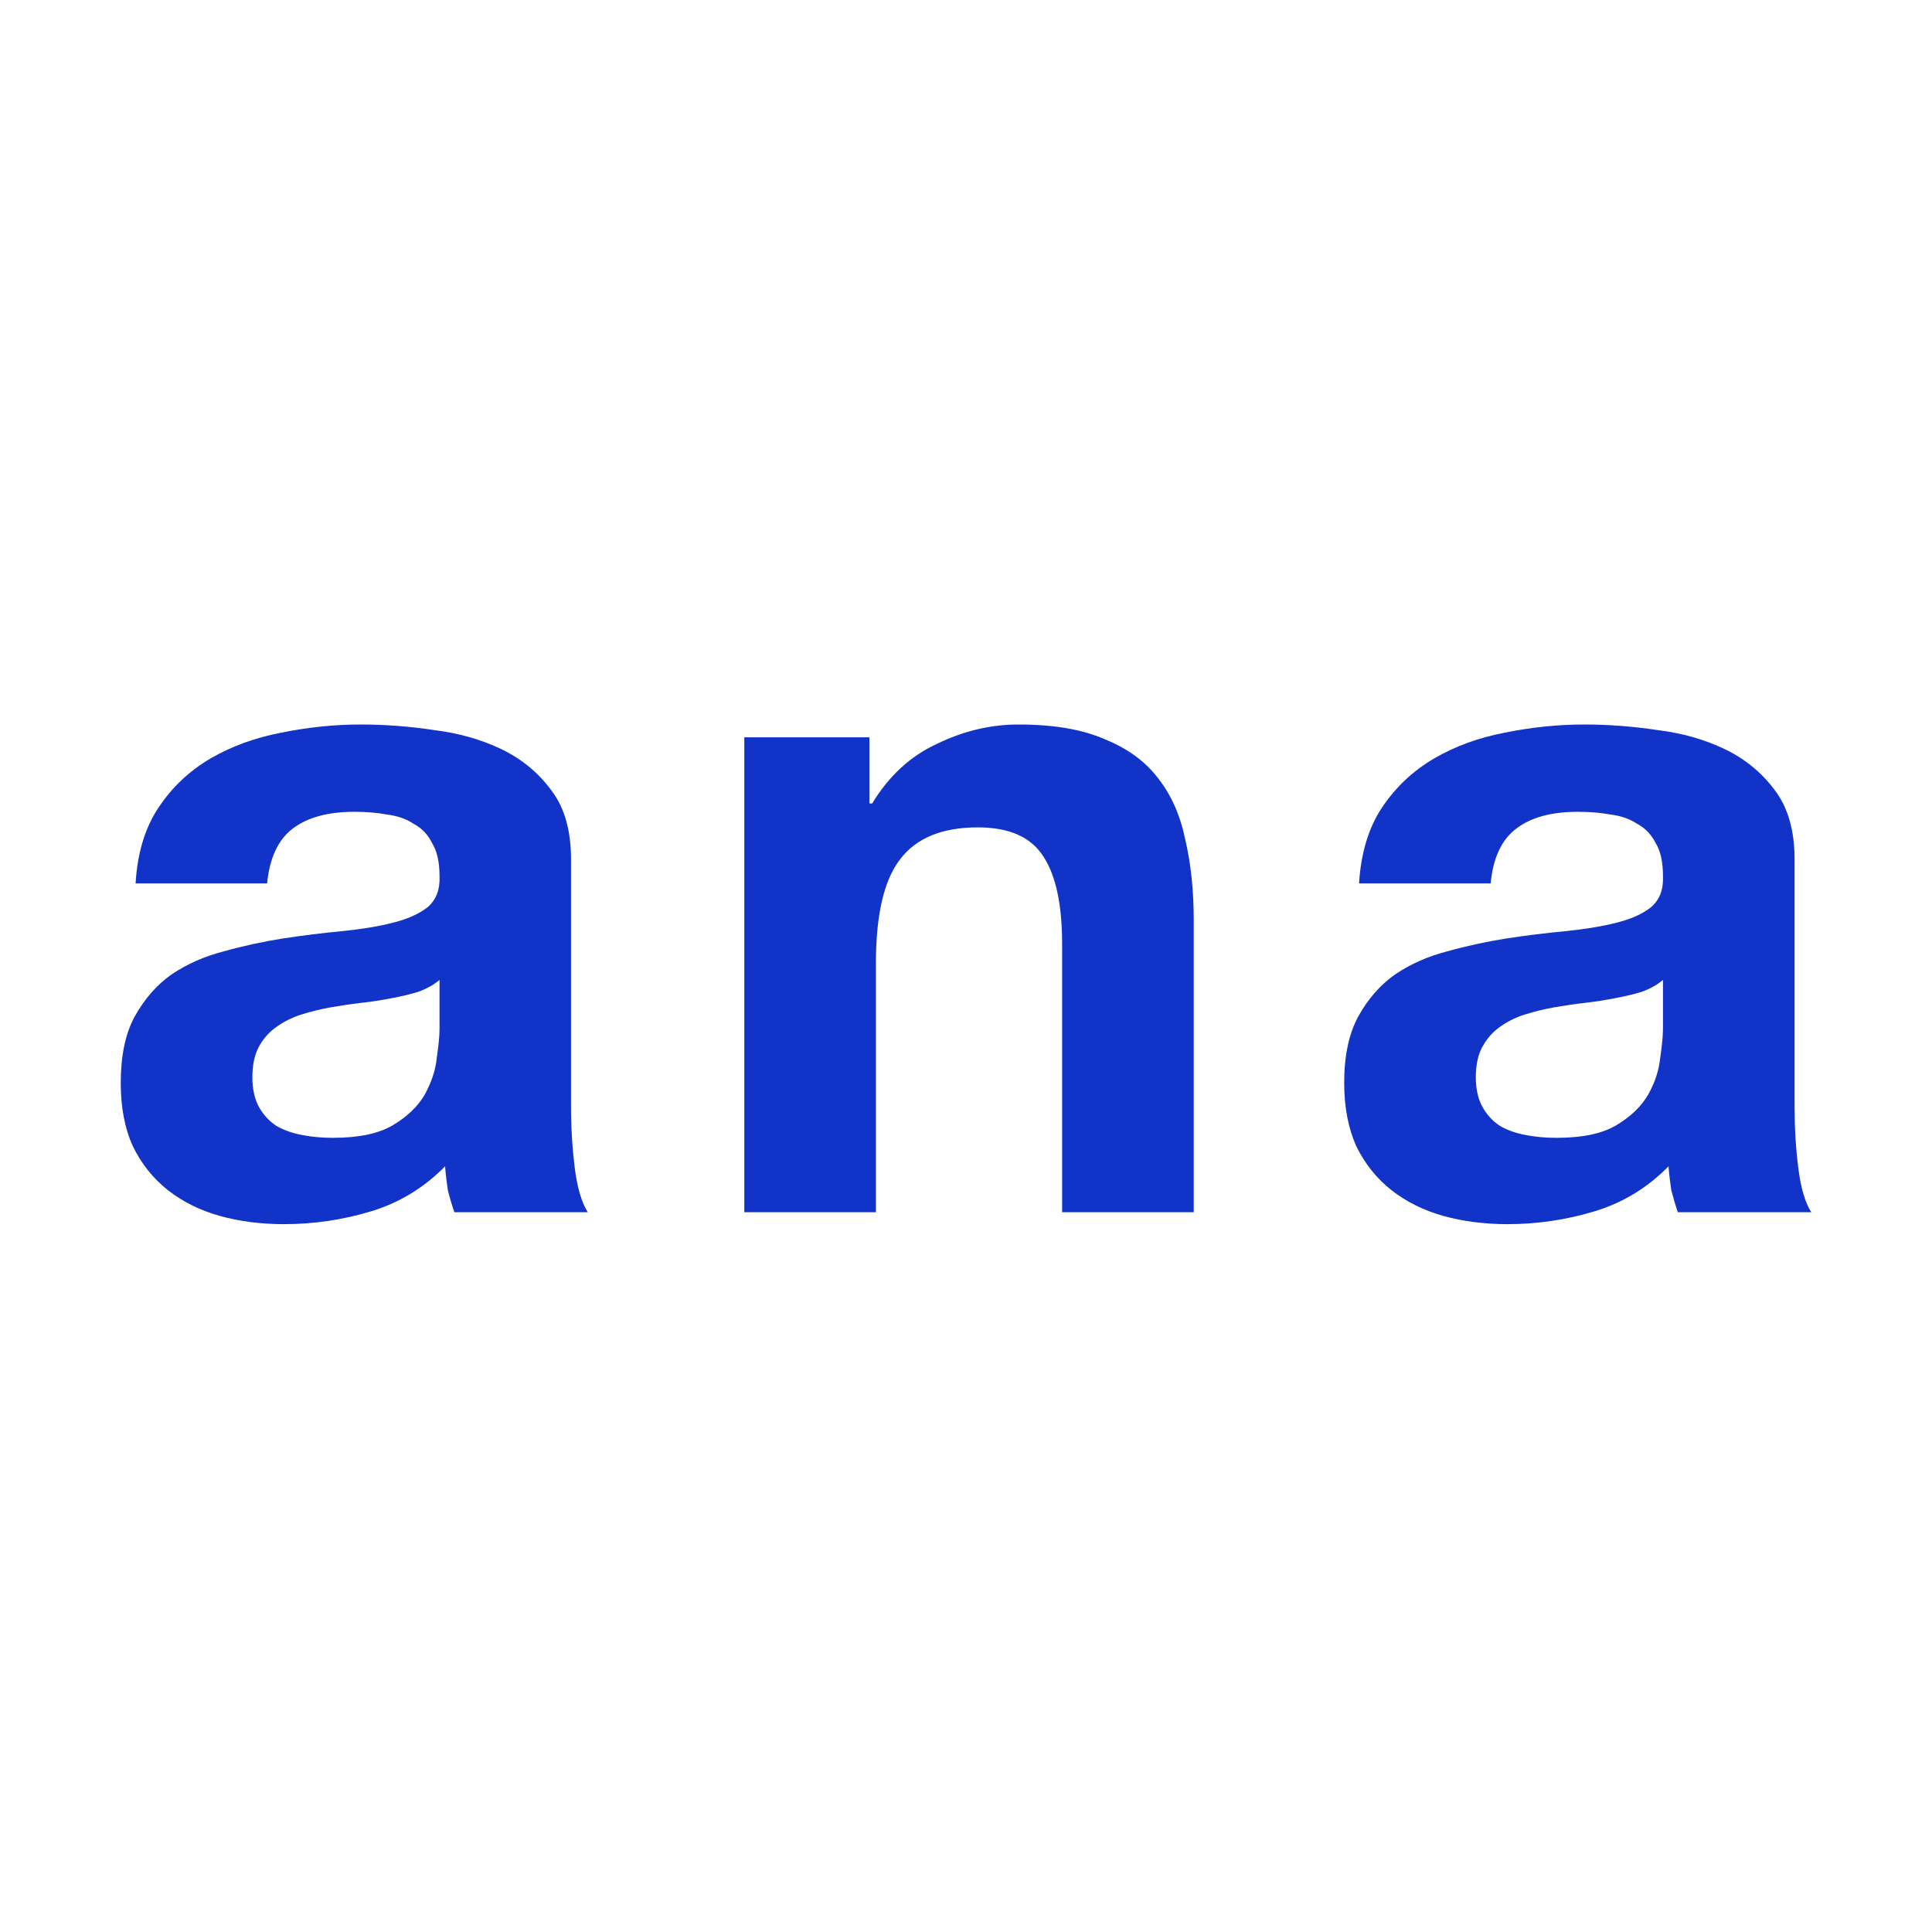
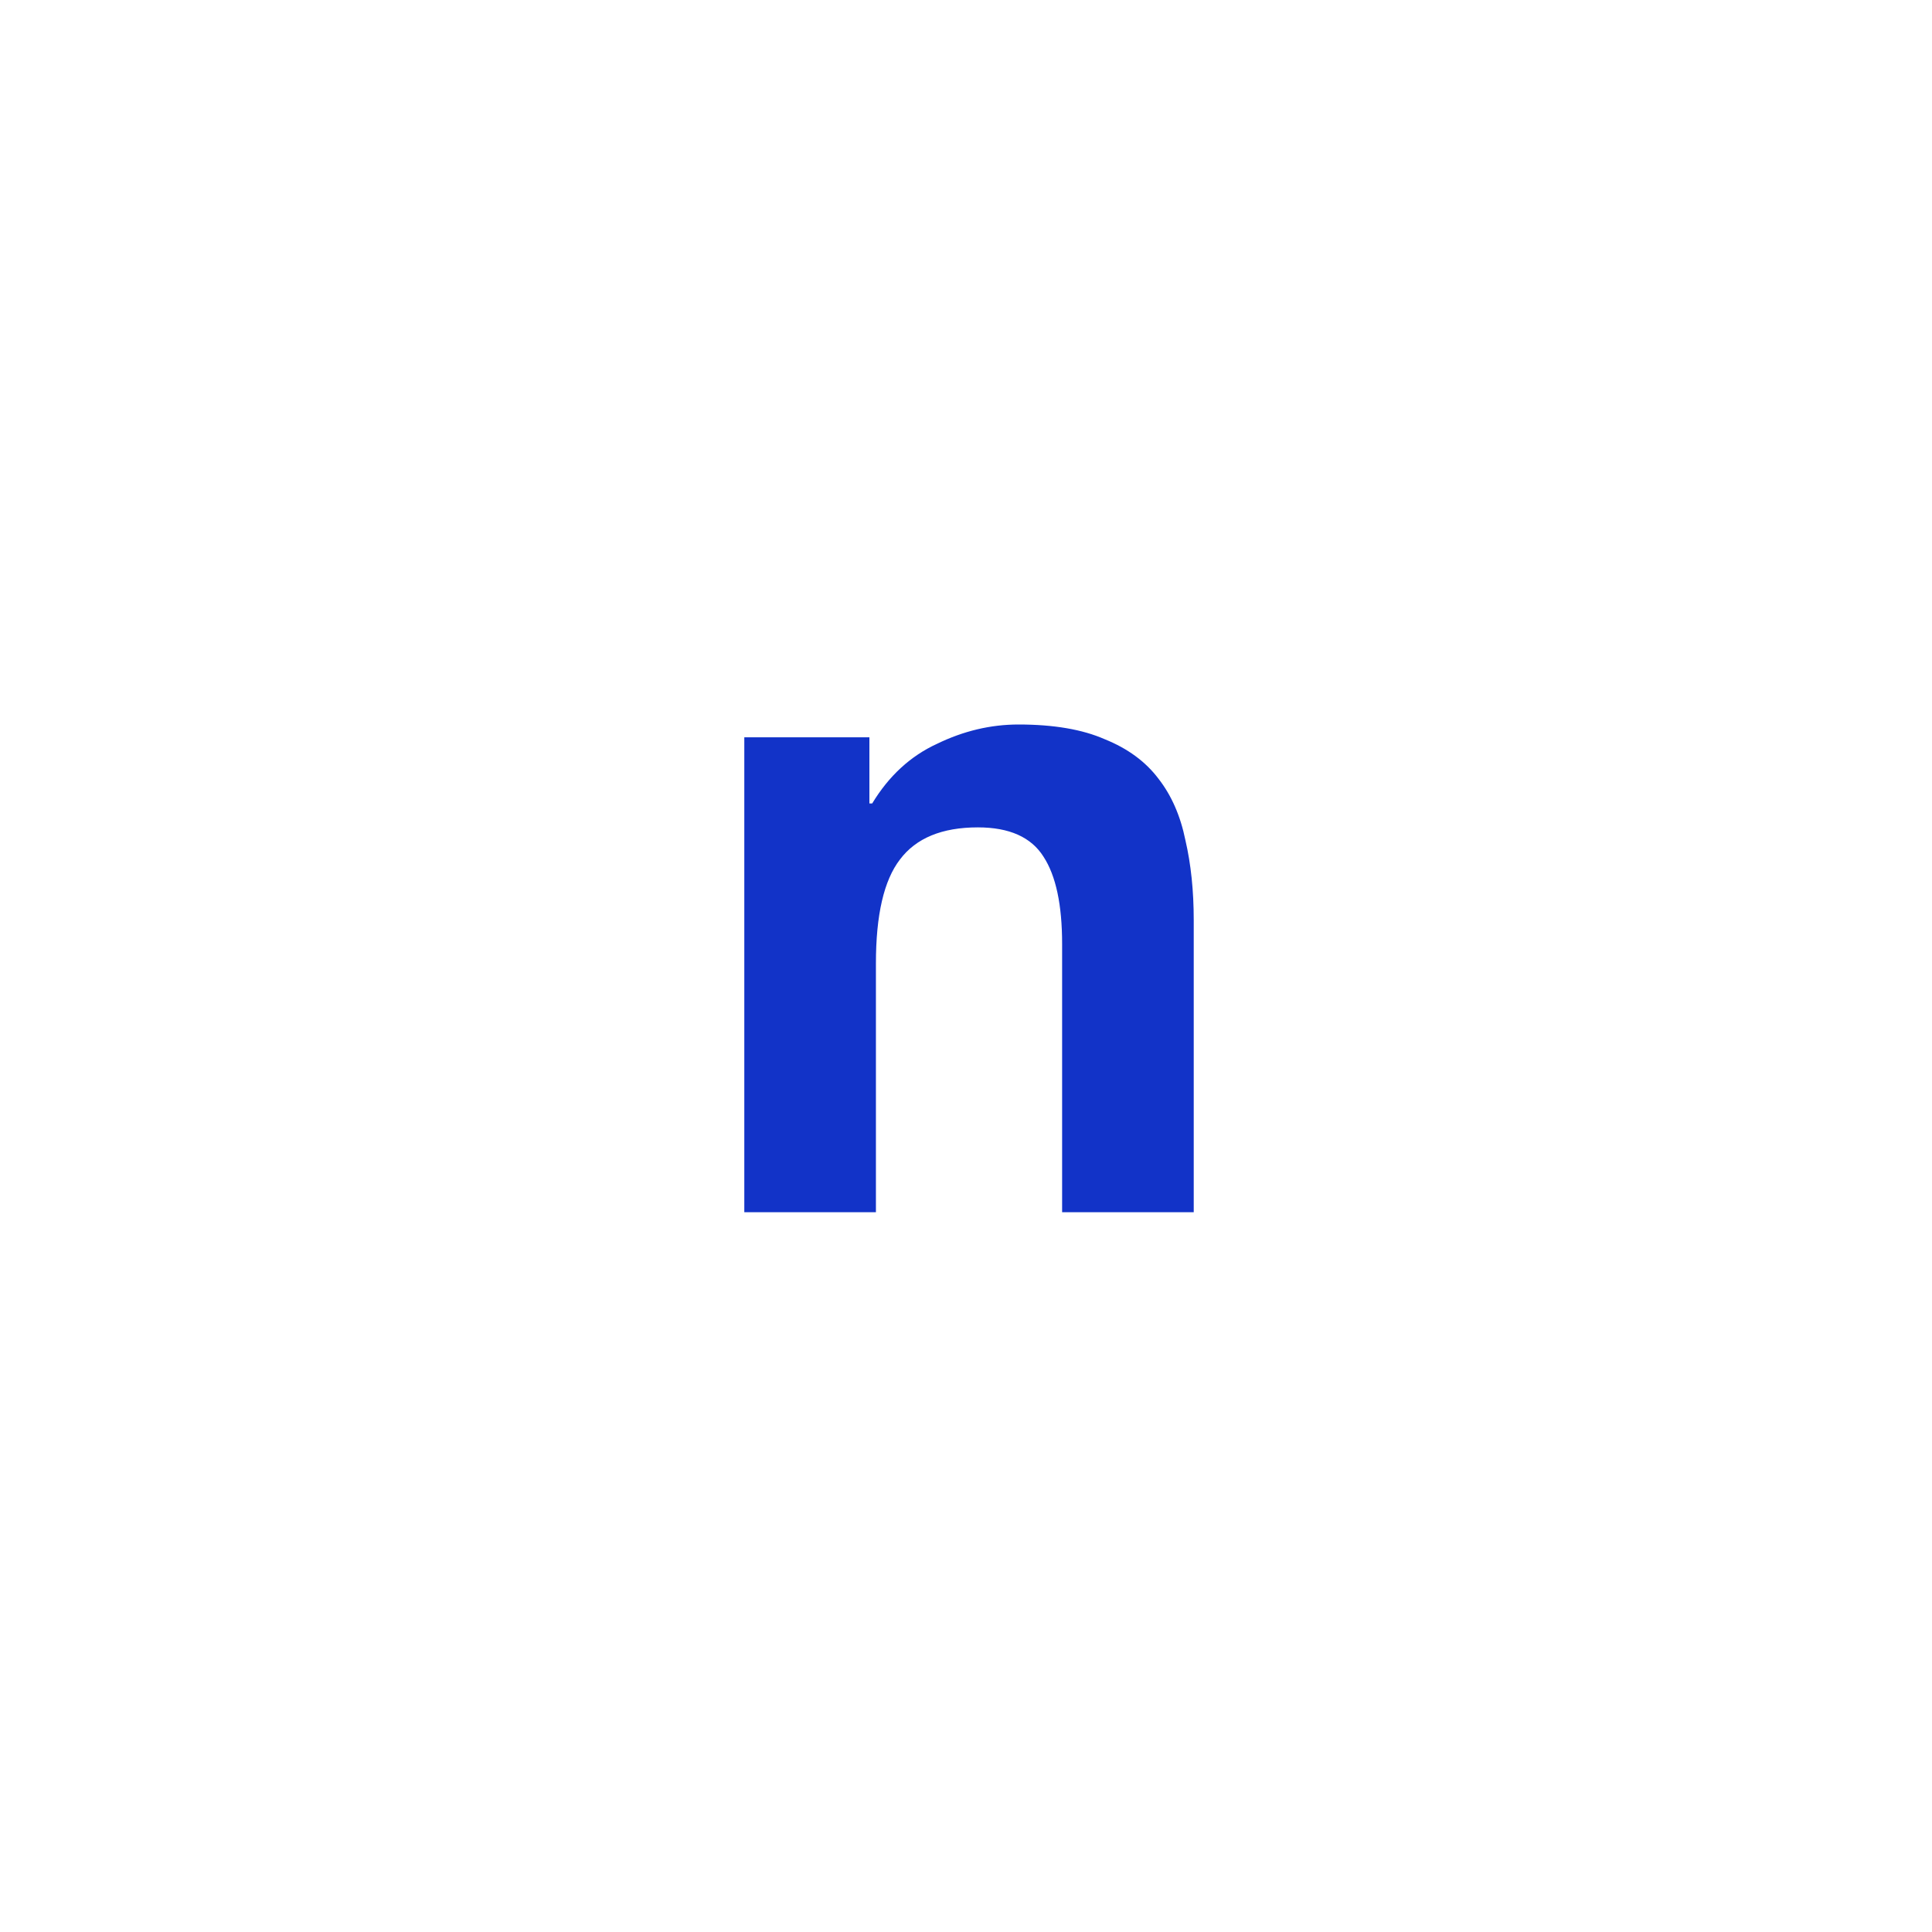
<svg xmlns="http://www.w3.org/2000/svg" width="16" height="16" viewBox="0 0 16 16" fill="none">
-   <path d="M1.123 7.316C1.138 7.062 1.202 6.852 1.315 6.685C1.427 6.517 1.57 6.383 1.744 6.281C1.918 6.18 2.113 6.109 2.328 6.068C2.548 6.023 2.768 6 2.987 6C3.187 6 3.389 6.015 3.594 6.046C3.798 6.071 3.985 6.124 4.154 6.205C4.323 6.287 4.461 6.401 4.568 6.548C4.676 6.69 4.729 6.88 4.729 7.118V9.165C4.729 9.342 4.74 9.512 4.76 9.674C4.781 9.836 4.816 9.958 4.868 10.039H3.763C3.742 9.978 3.724 9.918 3.709 9.857C3.699 9.791 3.691 9.725 3.686 9.659C3.512 9.836 3.307 9.961 3.072 10.032C2.837 10.103 2.596 10.138 2.351 10.138C2.161 10.138 1.985 10.115 1.821 10.07C1.657 10.024 1.514 9.953 1.391 9.857C1.269 9.76 1.171 9.639 1.1 9.492C1.033 9.345 1 9.17 1 8.967C1 8.744 1.038 8.561 1.115 8.419C1.197 8.272 1.299 8.155 1.422 8.069C1.55 7.983 1.693 7.92 1.852 7.879C2.015 7.833 2.179 7.798 2.343 7.772C2.507 7.747 2.668 7.727 2.826 7.712C2.985 7.696 3.126 7.674 3.248 7.643C3.371 7.613 3.468 7.57 3.54 7.514C3.612 7.453 3.645 7.367 3.64 7.255C3.64 7.139 3.619 7.047 3.578 6.981C3.543 6.91 3.491 6.857 3.425 6.822C3.364 6.781 3.289 6.756 3.202 6.745C3.121 6.73 3.031 6.723 2.934 6.723C2.719 6.723 2.55 6.768 2.427 6.86C2.305 6.951 2.233 7.103 2.212 7.316H1.123ZM3.64 8.115C3.594 8.155 3.535 8.188 3.463 8.214C3.397 8.234 3.323 8.252 3.241 8.267C3.164 8.282 3.082 8.295 2.995 8.305C2.908 8.315 2.821 8.328 2.734 8.343C2.652 8.358 2.571 8.378 2.489 8.404C2.412 8.429 2.343 8.465 2.282 8.51C2.225 8.551 2.179 8.604 2.143 8.67C2.108 8.736 2.09 8.82 2.09 8.921C2.09 9.017 2.108 9.099 2.143 9.165C2.179 9.23 2.228 9.284 2.289 9.324C2.351 9.36 2.422 9.385 2.504 9.4C2.586 9.416 2.67 9.423 2.757 9.423C2.972 9.423 3.138 9.388 3.256 9.317C3.374 9.246 3.461 9.162 3.517 9.066C3.573 8.964 3.607 8.863 3.617 8.761C3.632 8.66 3.64 8.579 3.64 8.518V8.115Z" fill="#1233C8" />
  <path d="M6.164 6.106V10.039H7.254V7.978C7.254 7.577 7.32 7.291 7.453 7.118C7.586 6.941 7.801 6.852 8.098 6.852C8.359 6.852 8.54 6.933 8.642 7.095C8.745 7.253 8.796 7.494 8.796 7.818V10.039H9.886V7.62C9.886 7.377 9.863 7.156 9.817 6.958C9.776 6.756 9.701 6.586 9.594 6.449C9.487 6.307 9.338 6.198 9.149 6.122C8.965 6.041 8.727 6 8.435 6C8.205 6 7.98 6.053 7.76 6.16C7.54 6.261 7.361 6.426 7.223 6.654H7.2V6.106H6.164Z" fill="#1233C8" />
-   <path d="M11.255 7.316C11.271 7.062 11.335 6.852 11.447 6.685C11.56 6.517 11.703 6.383 11.877 6.281C12.051 6.18 12.245 6.109 12.46 6.068C12.68 6.023 12.9 6 13.12 6C13.319 6 13.521 6.015 13.726 6.046C13.931 6.071 14.117 6.124 14.286 6.205C14.455 6.287 14.593 6.401 14.701 6.548C14.808 6.69 14.862 6.88 14.862 7.118V9.165C14.862 9.342 14.872 9.512 14.893 9.674C14.913 9.836 14.949 9.958 15 10.039H13.895C13.874 9.978 13.857 9.918 13.841 9.857C13.831 9.791 13.823 9.725 13.818 9.659C13.644 9.836 13.44 9.961 13.204 10.032C12.969 10.103 12.729 10.138 12.483 10.138C12.294 10.138 12.117 10.115 11.954 10.07C11.79 10.024 11.647 9.953 11.524 9.857C11.401 9.76 11.304 9.639 11.232 9.492C11.166 9.345 11.132 9.17 11.132 8.967C11.132 8.744 11.171 8.561 11.248 8.419C11.329 8.272 11.432 8.155 11.555 8.069C11.682 7.983 11.826 7.92 11.984 7.879C12.148 7.833 12.312 7.798 12.475 7.772C12.639 7.747 12.8 7.727 12.959 7.712C13.117 7.696 13.258 7.674 13.381 7.643C13.504 7.613 13.601 7.57 13.672 7.514C13.744 7.453 13.777 7.367 13.772 7.255C13.772 7.139 13.752 7.047 13.711 6.981C13.675 6.91 13.624 6.857 13.557 6.822C13.496 6.781 13.422 6.756 13.335 6.745C13.253 6.73 13.163 6.723 13.066 6.723C12.851 6.723 12.682 6.768 12.56 6.86C12.437 6.951 12.365 7.103 12.345 7.316H11.255ZM13.772 8.115C13.726 8.155 13.667 8.188 13.596 8.214C13.529 8.234 13.455 8.252 13.373 8.267C13.296 8.282 13.215 8.295 13.128 8.305C13.041 8.315 12.954 8.328 12.867 8.343C12.785 8.358 12.703 8.378 12.621 8.404C12.544 8.429 12.475 8.465 12.414 8.51C12.358 8.551 12.312 8.604 12.276 8.67C12.24 8.736 12.222 8.82 12.222 8.921C12.222 9.017 12.24 9.099 12.276 9.165C12.312 9.23 12.36 9.284 12.422 9.324C12.483 9.36 12.555 9.385 12.636 9.4C12.718 9.416 12.803 9.423 12.89 9.423C13.105 9.423 13.271 9.388 13.389 9.317C13.506 9.246 13.593 9.162 13.649 9.066C13.706 8.964 13.739 8.863 13.749 8.761C13.764 8.66 13.772 8.579 13.772 8.518V8.115Z" fill="#1233C8" />
</svg>